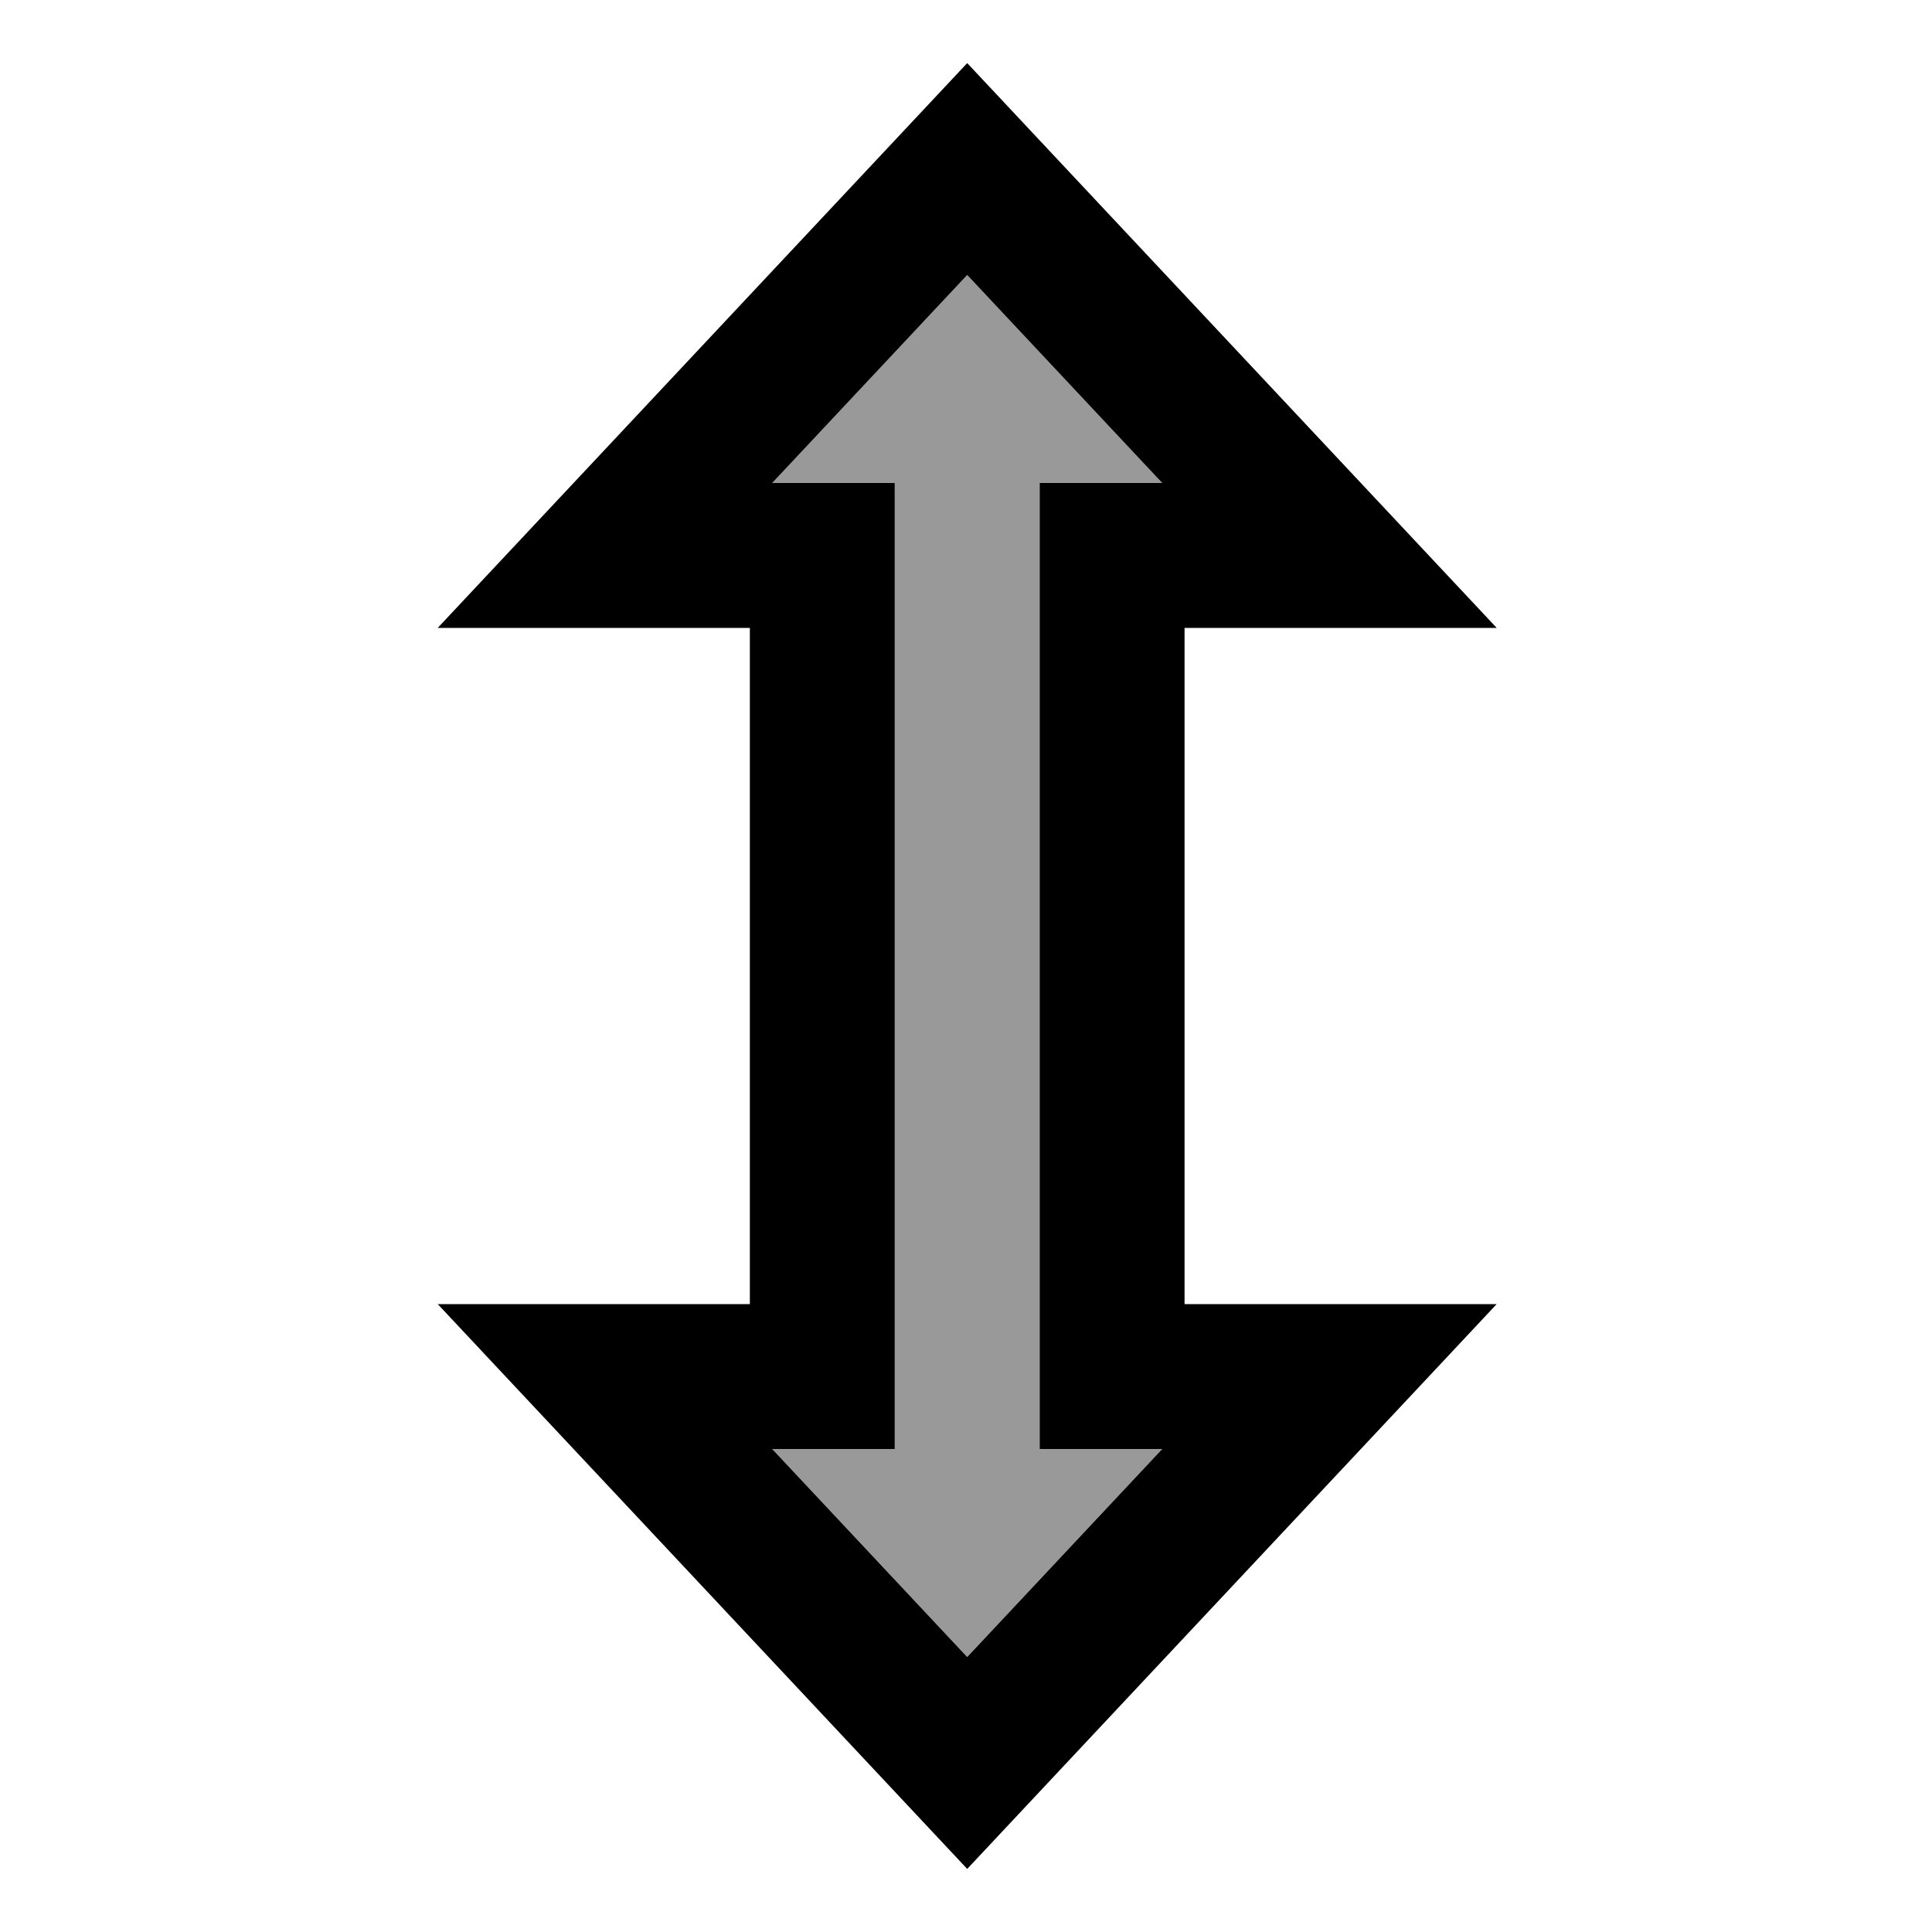
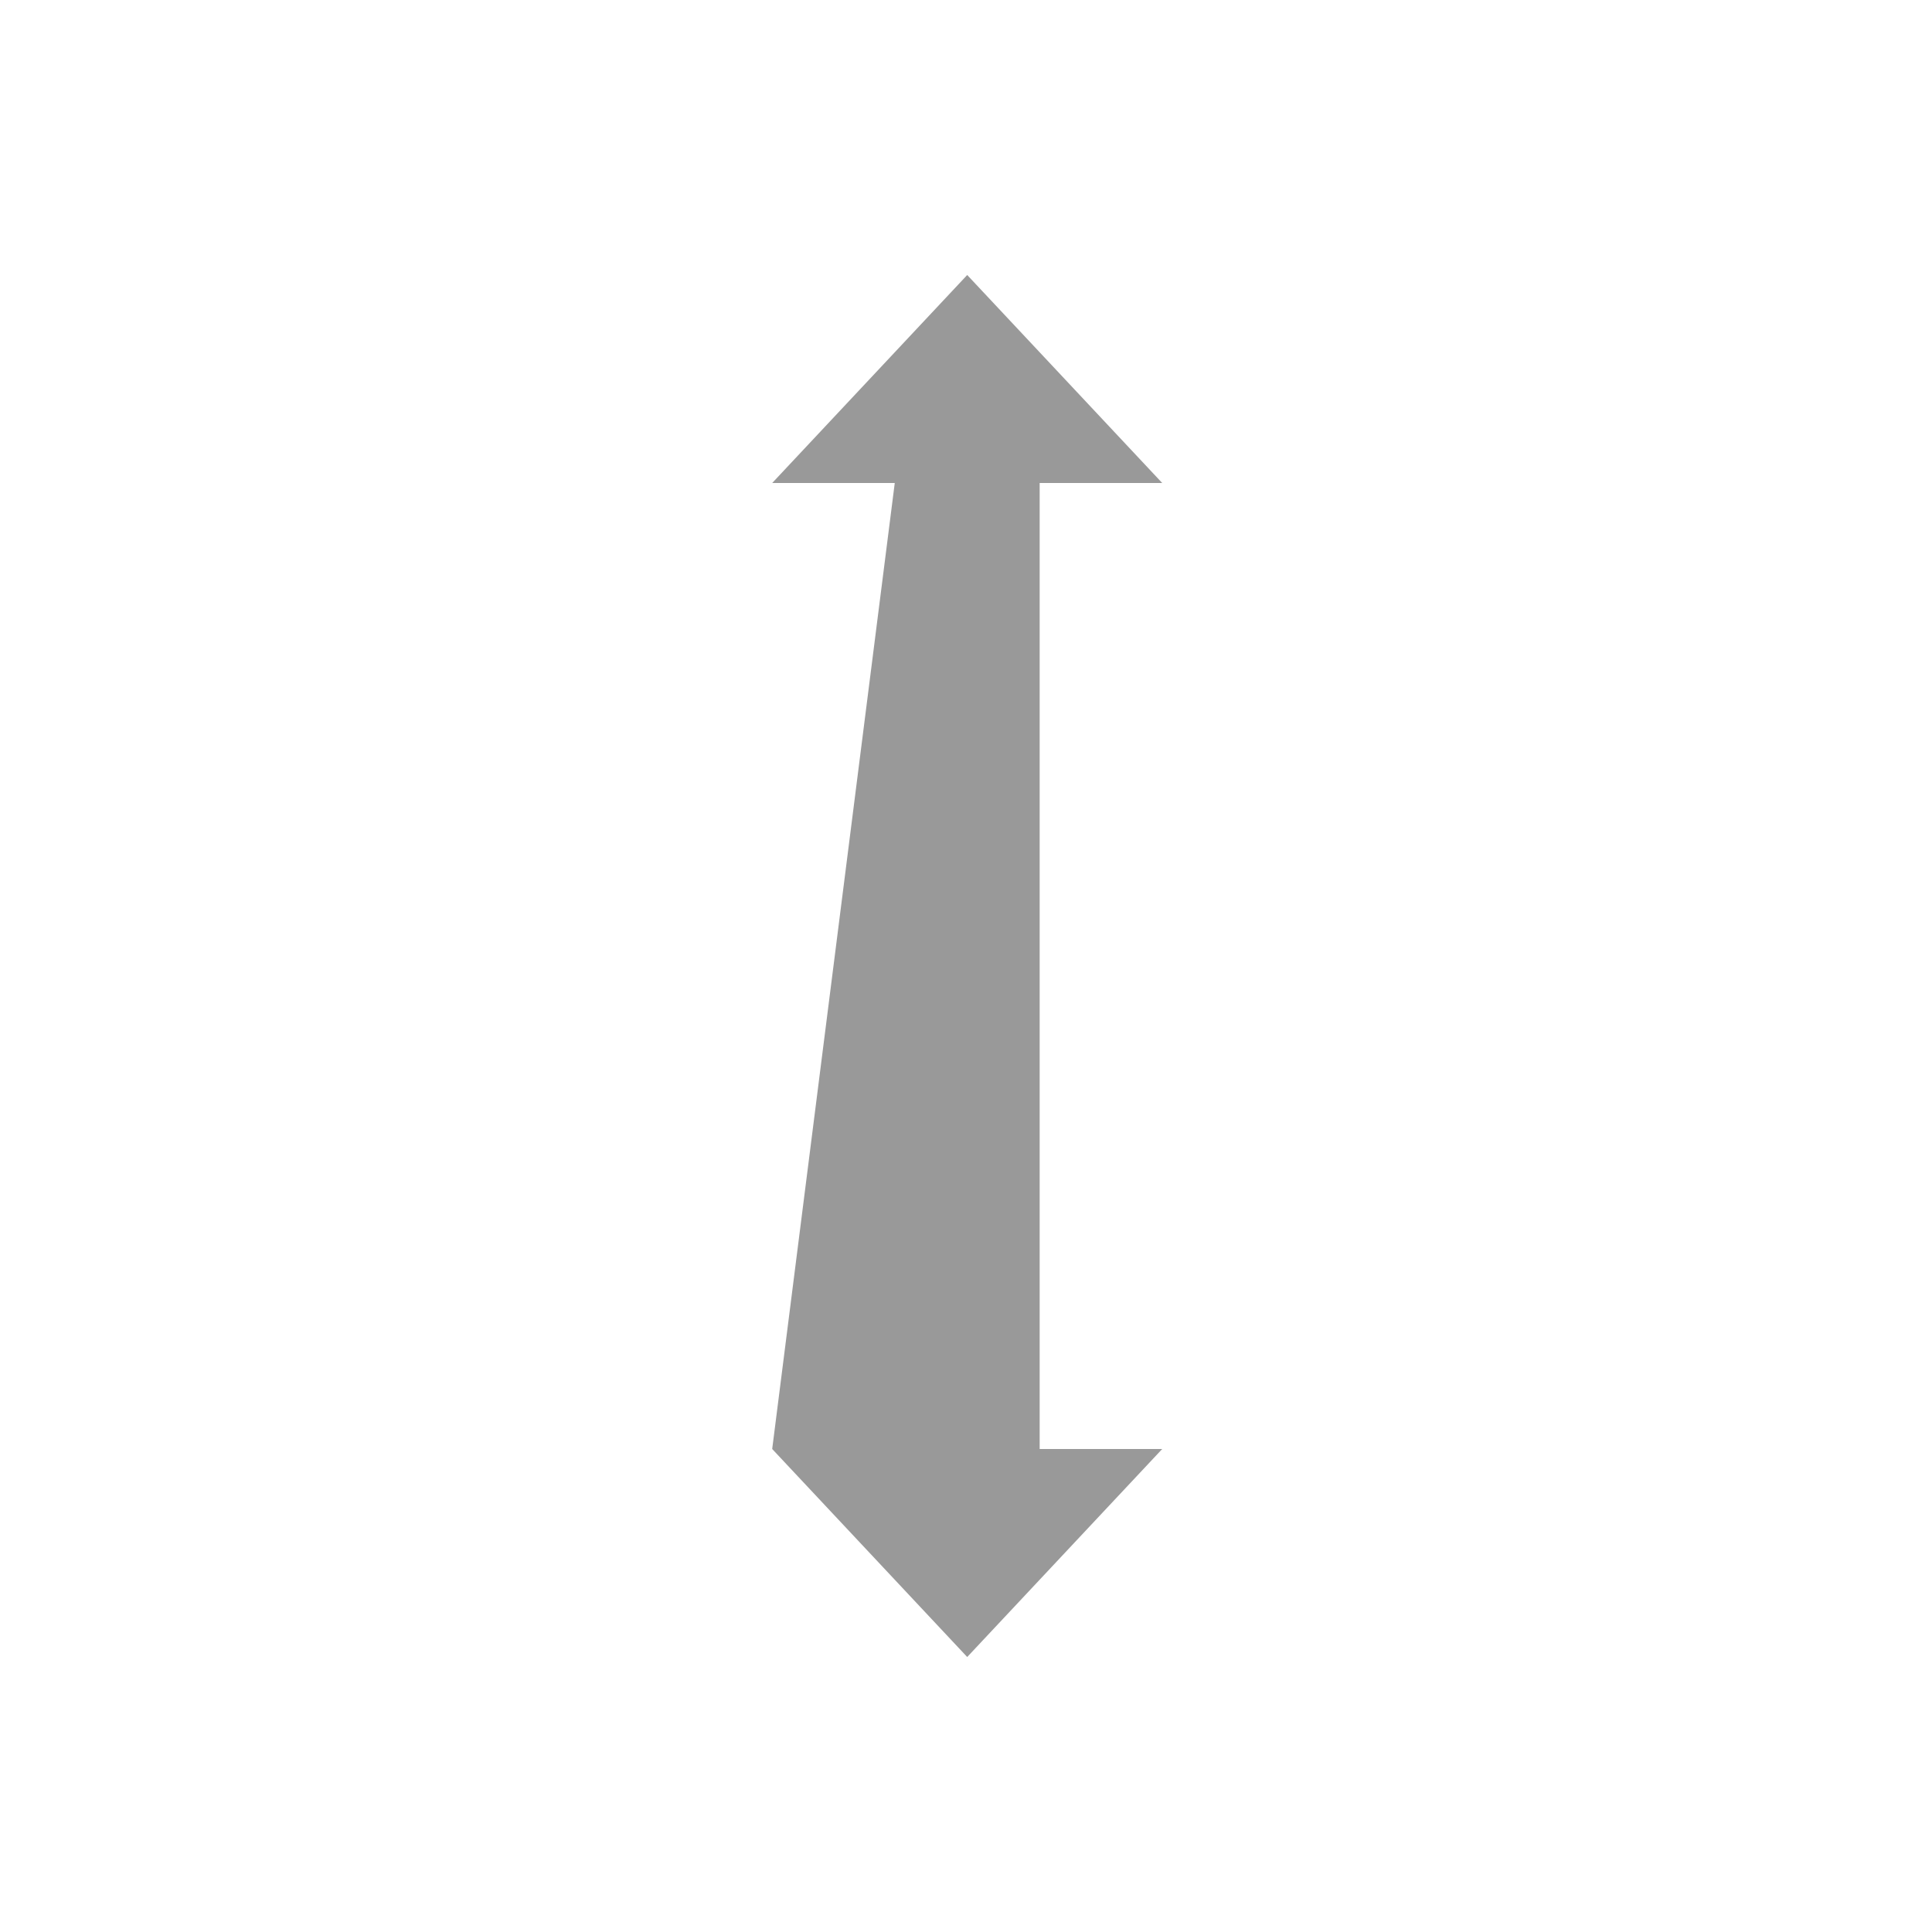
<svg xmlns="http://www.w3.org/2000/svg" viewBox="0 0 640 640">
-   <path opacity=".4" fill="currentColor" d="M255.8 160L296.4 160L296.4 480L255.8 480L320.4 548.9L385 480L344.4 480L344.4 160L385 160L320.4 91.1L255.8 160z" />
-   <path fill="currentColor" d="M495.8 208L392.4 208L392.4 432L495.8 432L320.4 619.1L145 432L248.4 432L248.4 208L145 208L320.4 20.9L495.8 208zM385 160L320.4 91.1L255.8 160L296.4 160L296.4 480L255.8 480L320.4 548.9L385 480L344.4 480L344.4 160L385 160z" />
+   <path opacity=".4" fill="currentColor" d="M255.8 160L296.4 160L255.8 480L320.4 548.9L385 480L344.4 480L344.4 160L385 160L320.4 91.1L255.8 160z" />
</svg>